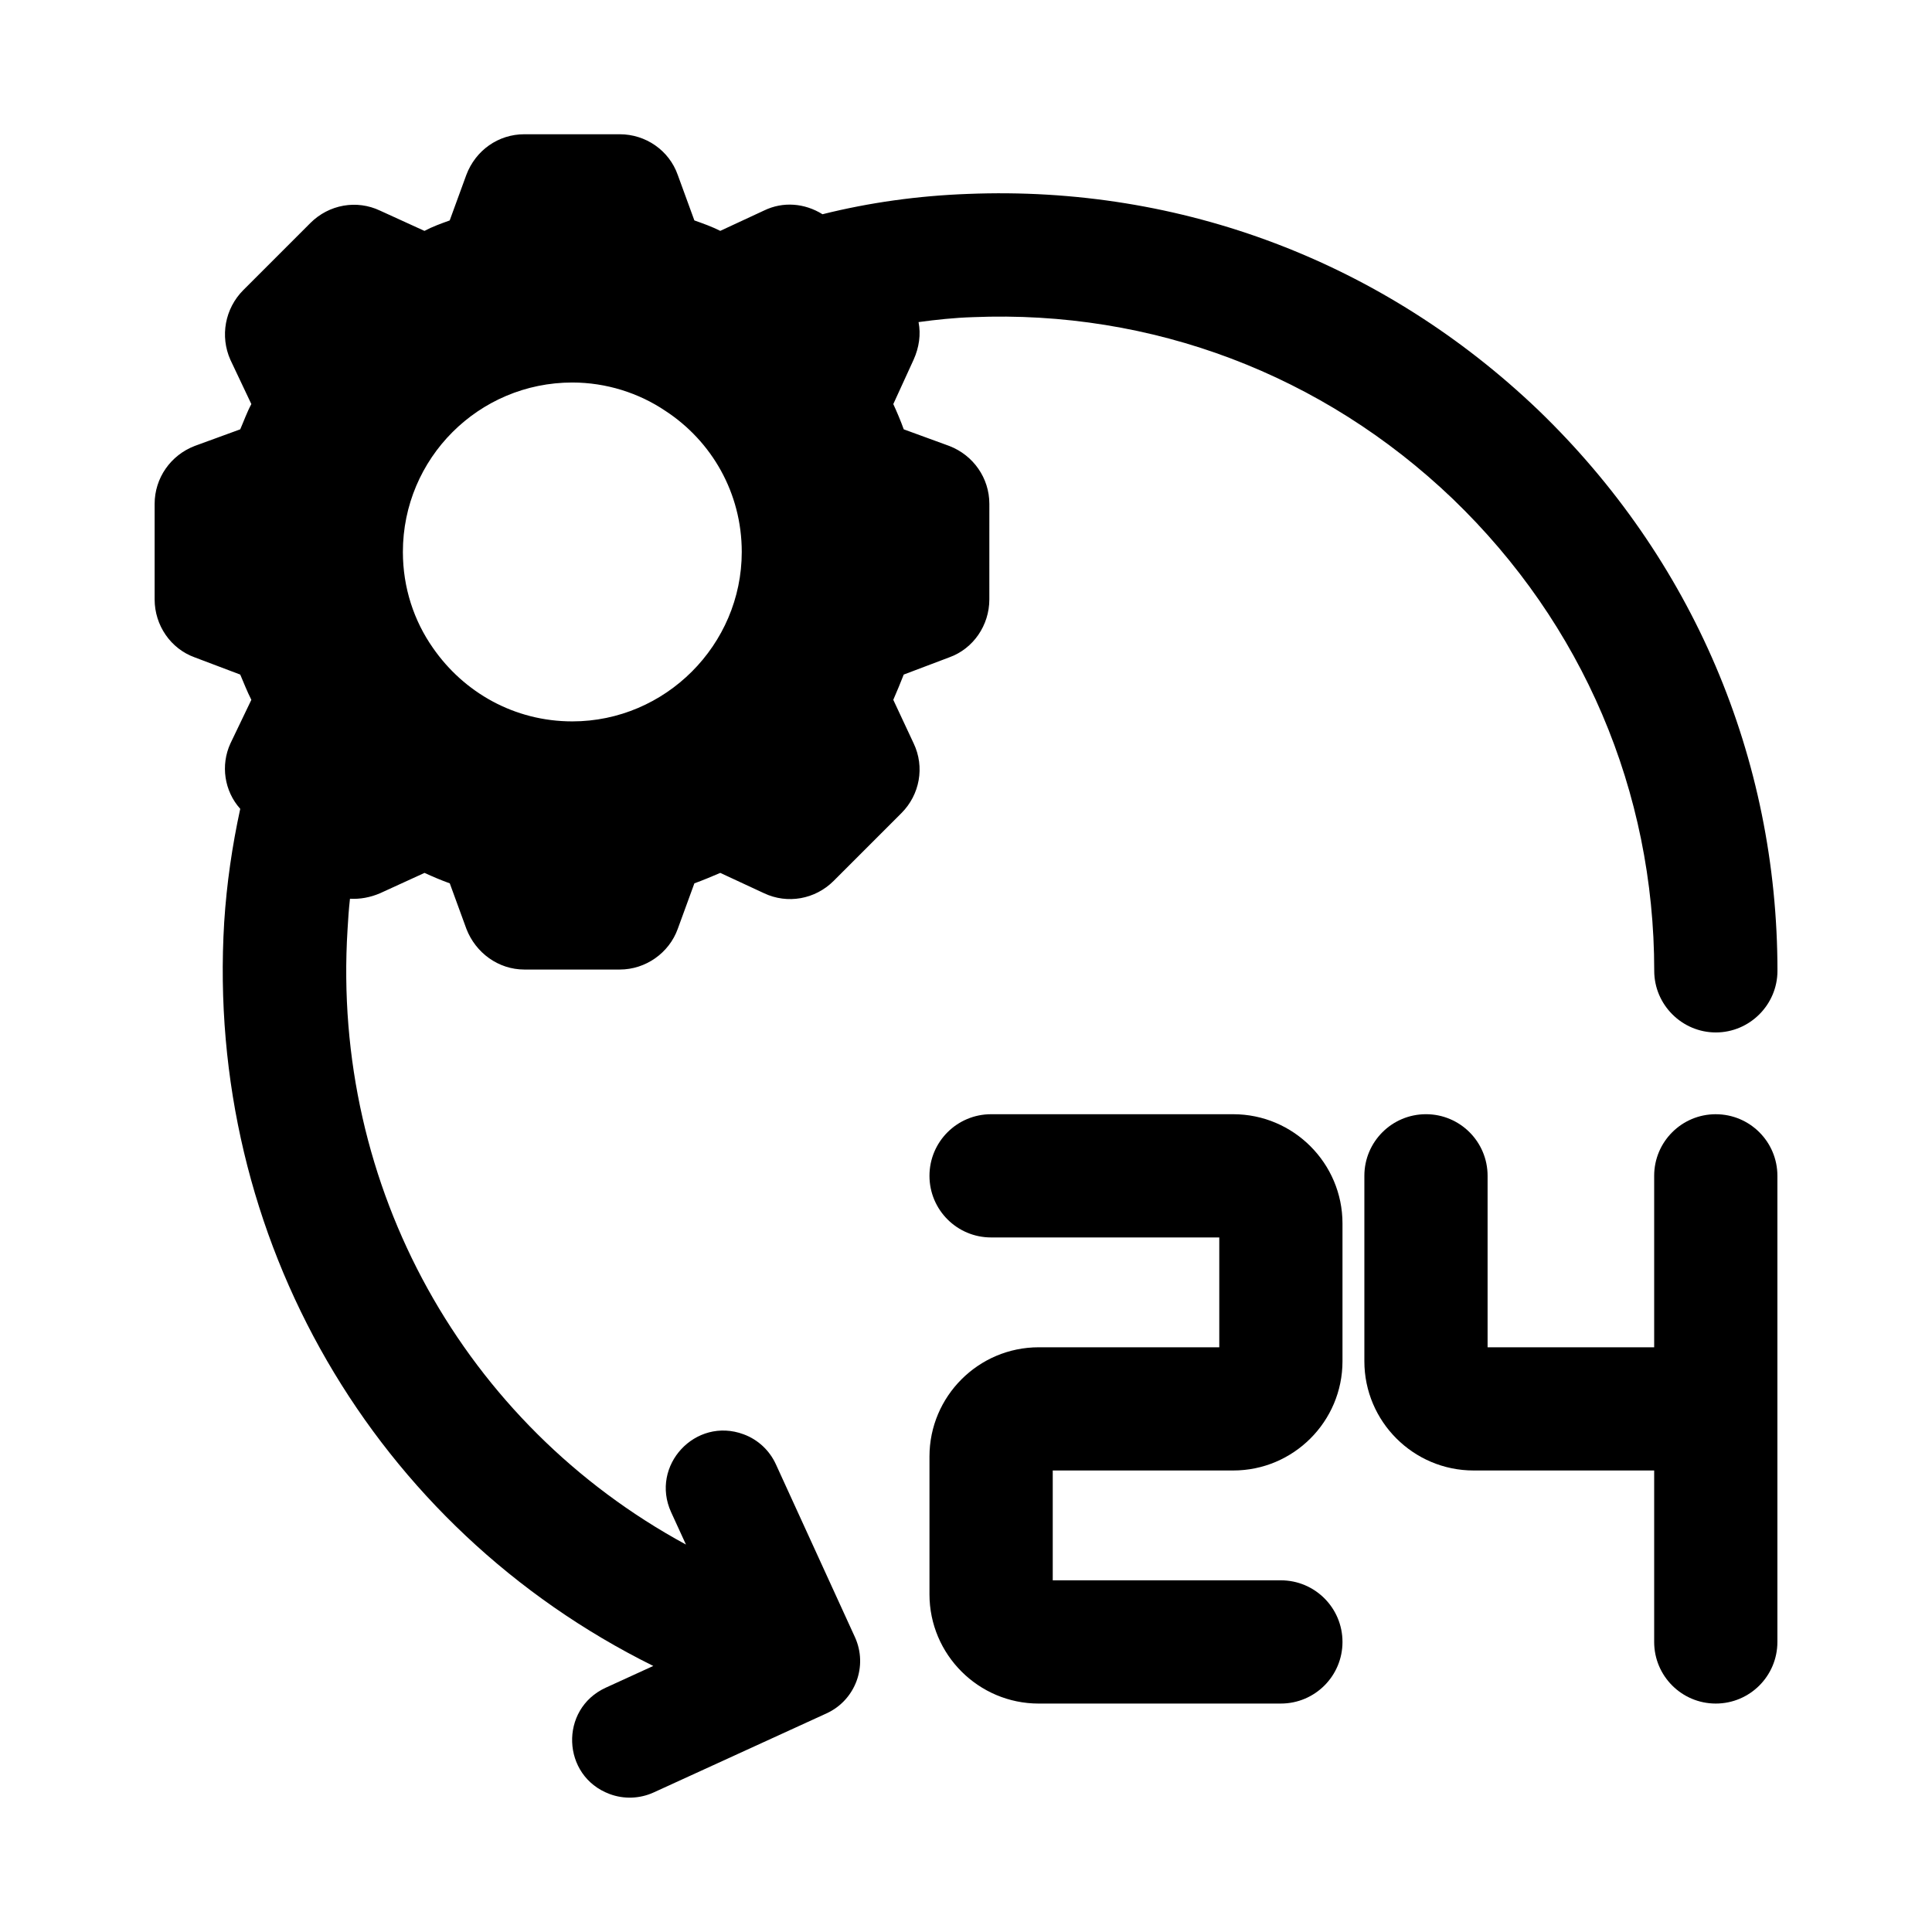
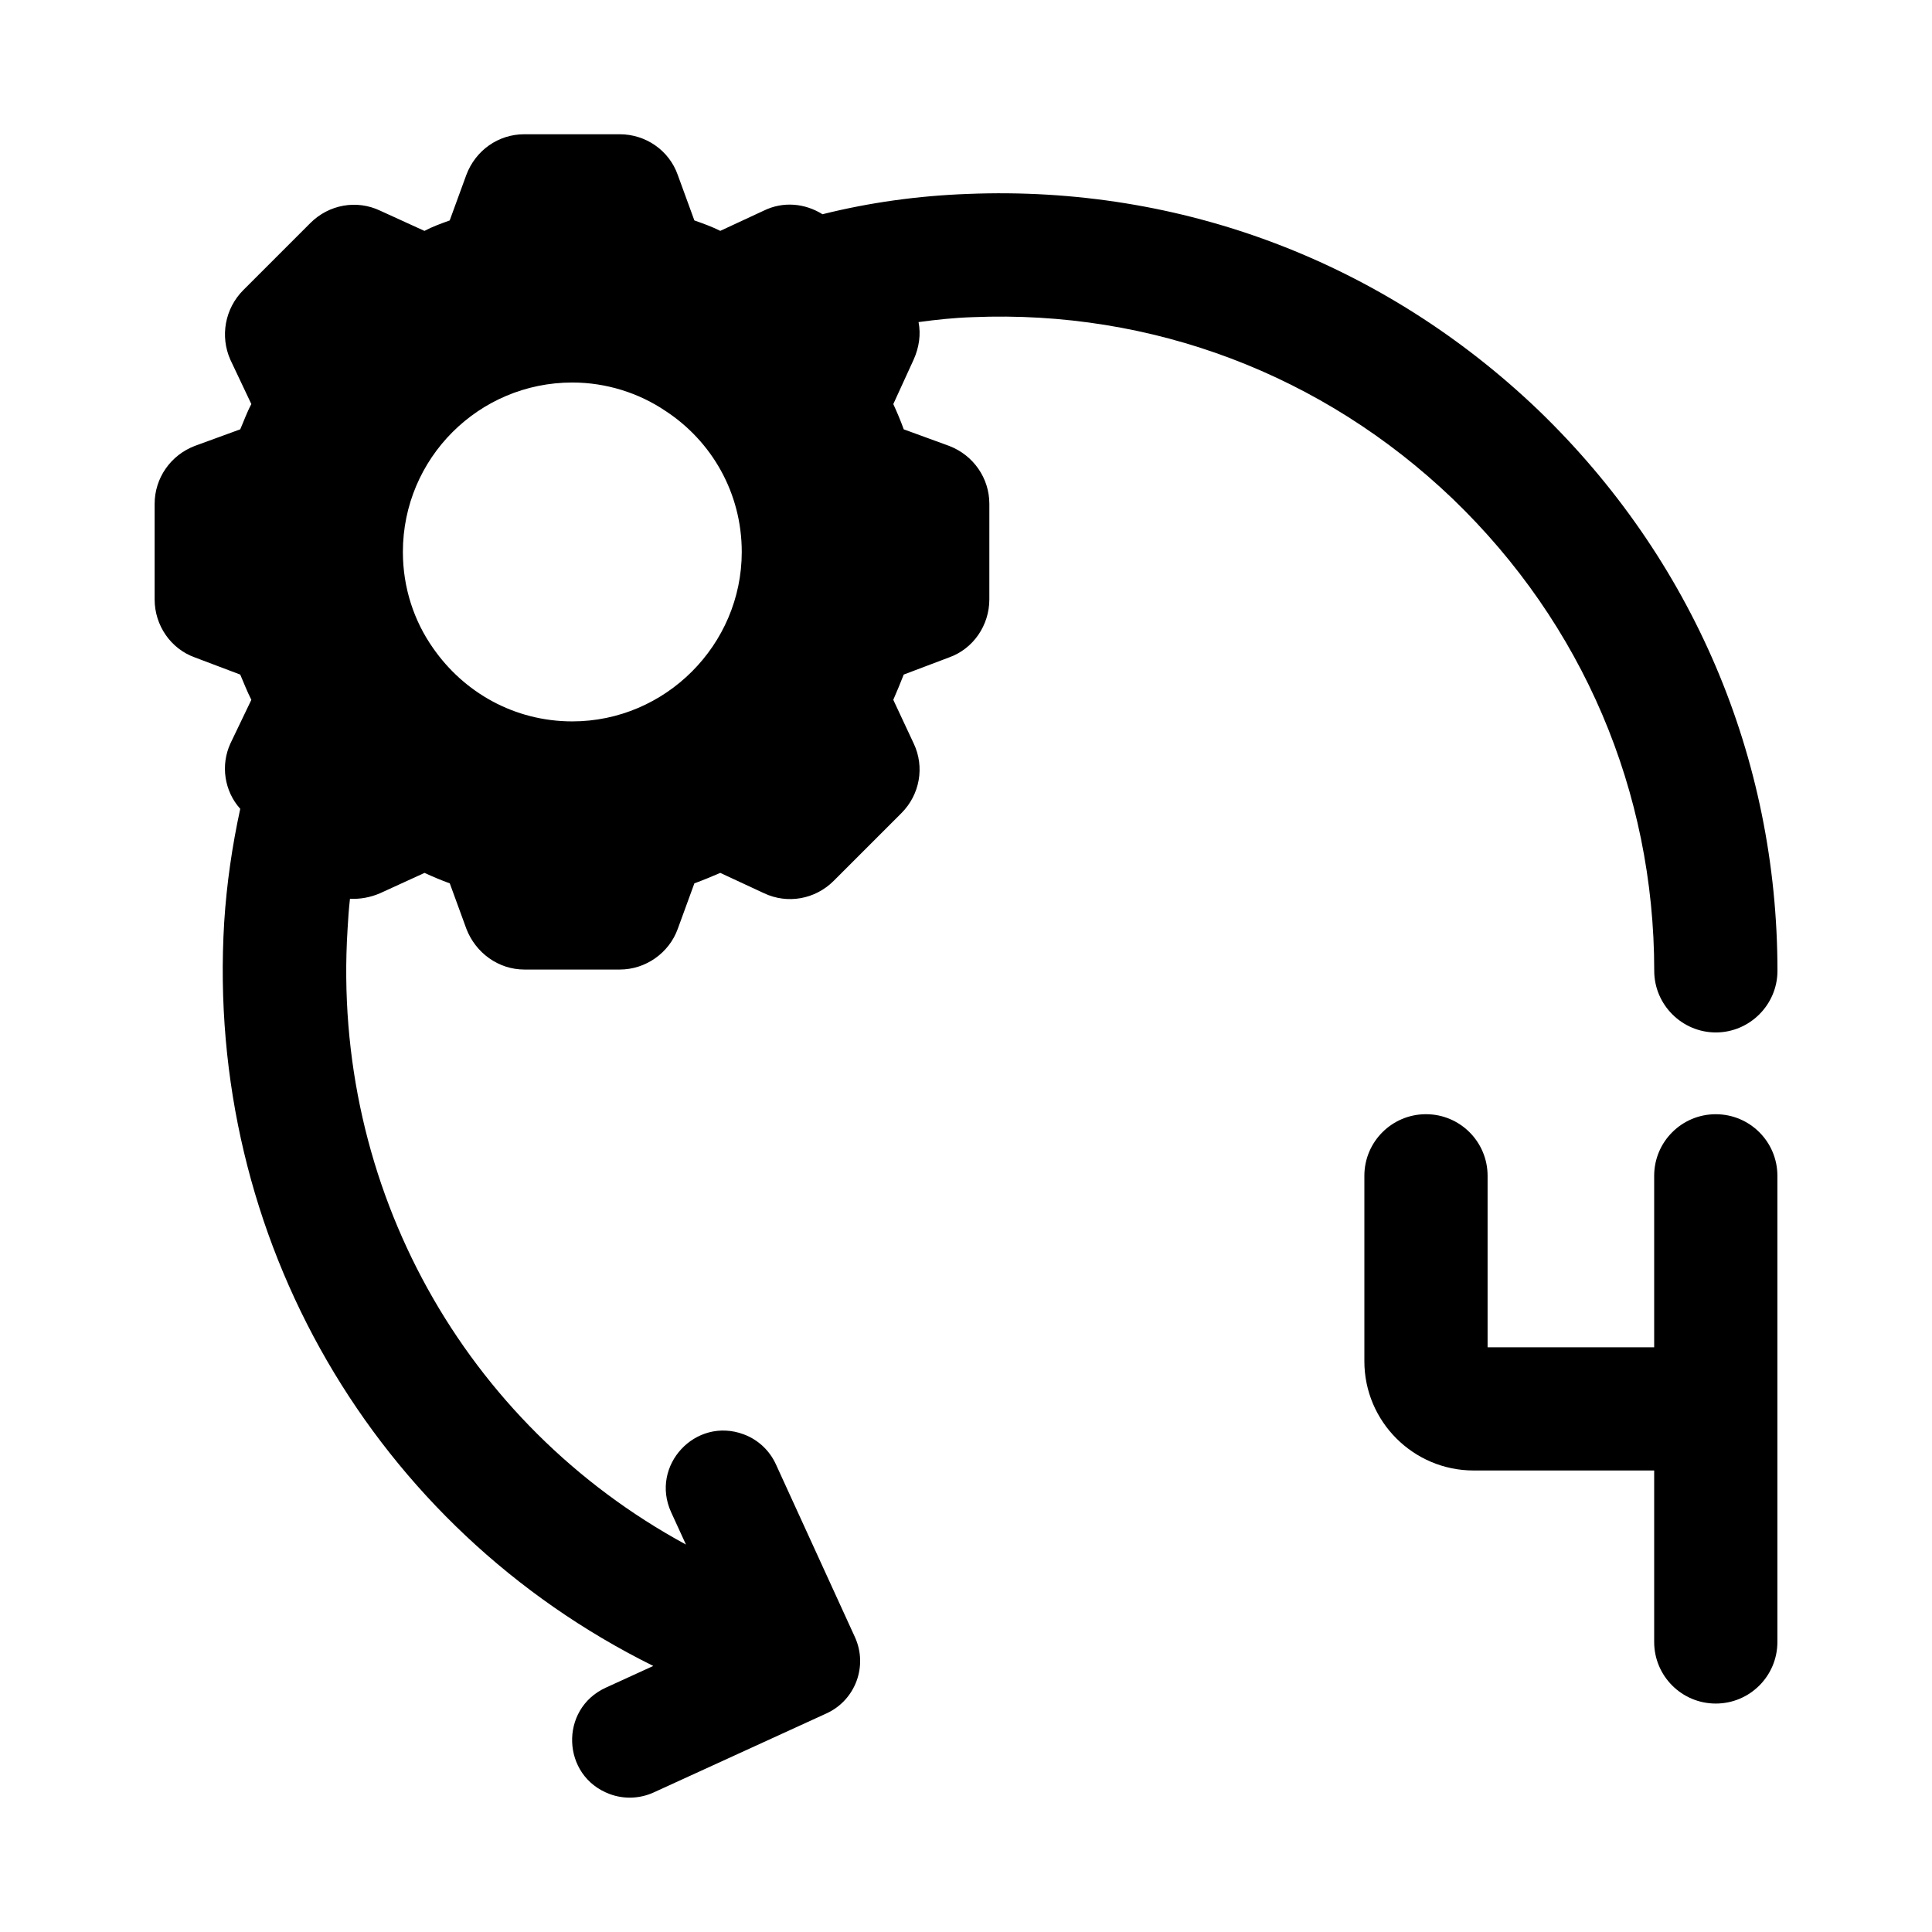
<svg xmlns="http://www.w3.org/2000/svg" fill="#000000" width="800px" height="800px" version="1.1" viewBox="144 144 512 512">
  <g>
-     <path d="m470.82 439.28h-64.172c-9.02 0-16.328 7.305-16.328 16.328 0 9.02 7.305 16.328 16.328 16.328h60.473v29.109h-47.848c-15.965 0-28.953 12.988-28.953 28.953v36.512c0 15.965 12.988 28.953 28.953 28.953l64.172-0.004c9.02 0 16.328-7.305 16.328-16.328 0-9.02-7.305-16.328-16.328-16.328h-60.457v-29.109h47.832c15.965 0 28.953-12.988 28.953-28.953v-36.512c0-15.945-12.988-28.949-28.953-28.949z" />
    <path d="m598.7 439.28c-9.02 0-16.328 7.305-16.328 16.328v45.438l-44.145-0.004v-45.438c0-9.02-7.305-16.328-16.328-16.328-9.02 0-16.328 7.305-16.328 16.328v49.137c0 15.965 12.988 28.953 28.953 28.953h47.848v45.438c0 9.02 7.305 16.328 16.328 16.328 9.02 0 16.328-7.305 16.328-16.328v-123.54c0-9.004-7.305-16.309-16.328-16.309z" />
    <path d="m380.73 329.46c0.977-2.281 1.953-4.566 2.769-6.691l12.074-4.566c6.359-2.281 10.613-8.484 10.613-15.352l0.004-25.312c0-6.863-4.25-12.895-10.613-15.352l-12.074-4.41c-0.82-2.281-1.793-4.566-2.769-6.691l5.383-11.762c1.465-3.258 1.953-6.691 1.309-9.965 4.738-0.645 9.461-1.148 14.375-1.309 47.516-1.953 92.734 15.176 127.2 48.16 34.449 33.141 53.387 77.555 53.387 125.07 0 8.973 7.352 16.328 16.328 16.328 8.973 0 16.328-7.352 16.328-16.328 0-56.488-22.531-109.23-63.355-148.58-40.98-39.188-94.527-59.59-151.19-57.309-13.227 0.488-26.121 2.281-38.527 5.383-4.738-2.945-10.453-3.434-15.508-0.977l-11.586 5.383c-2.281-1.148-4.566-1.953-6.863-2.769l-4.41-12.074c-2.301-6.512-8.504-10.762-15.367-10.762h-25.301c-6.863 0-12.895 4.25-15.352 10.77l-4.41 12.074c-2.281 0.82-4.566 1.637-6.691 2.769l-11.758-5.367c-6.203-2.945-13.539-1.637-18.453 3.258l-17.789 17.789c-4.898 4.914-6.203 12.254-3.434 18.473l5.559 11.742c-1.148 2.125-1.953 4.41-2.945 6.691l-12.074 4.41c-6.375 2.457-10.613 8.5-10.613 15.352v25.316c0 6.863 4.25 13.066 10.613 15.352l12.074 4.566c0.977 2.281 1.793 4.41 2.945 6.691l-5.559 11.586c-2.613 5.715-1.637 12.562 2.613 17.301-2.125 9.793-3.59 19.758-4.25 30.039-5.055 83.758 39.832 160.5 113.64 197.07 0.031 0.016 0.062 0.016 0.078 0.031l-12.594 5.762c-12.375 5.652-11.73 23.441 1.023 28.184 3.793 1.418 7.996 1.258 11.684-0.426l45.785-20.941c7.668-3.512 11.035-12.562 7.527-20.23l-20.941-45.785c-1.684-3.684-4.754-6.551-8.551-7.949-12.754-4.738-24.859 8.297-19.207 20.656l3.922 8.551c-0.016-0.016-0.031-0.016-0.047-0.016-58.613-31.836-93.883-94.527-89.633-162.95 0.156-2.769 0.332-5.383 0.645-8.172 2.613 0.156 5.383-0.332 7.996-1.465l11.762-5.383c2.125 0.977 4.41 1.953 6.691 2.769l4.41 12.074c2.457 6.359 8.484 10.77 15.352 10.77h25.301c6.863 0 13.066-4.41 15.352-10.77l4.41-12.074c2.281-0.82 4.566-1.793 6.863-2.769l11.586 5.383c6.203 2.945 13.555 1.637 18.453-3.258l17.965-17.965c4.894-4.894 6.203-12.25 3.258-18.453zm-85.062 5.715c-15.352 0-28.734-7.668-36.902-19.43-5.055-7.18-7.996-15.996-7.996-25.473 0-24.812 20.09-44.902 44.902-44.902 8.973 0 17.633 2.769 24.656 7.512 12.25 7.996 20.246 21.711 20.246 37.391-0.004 24.656-20.254 44.902-44.906 44.902z" />
  </g>
</svg>